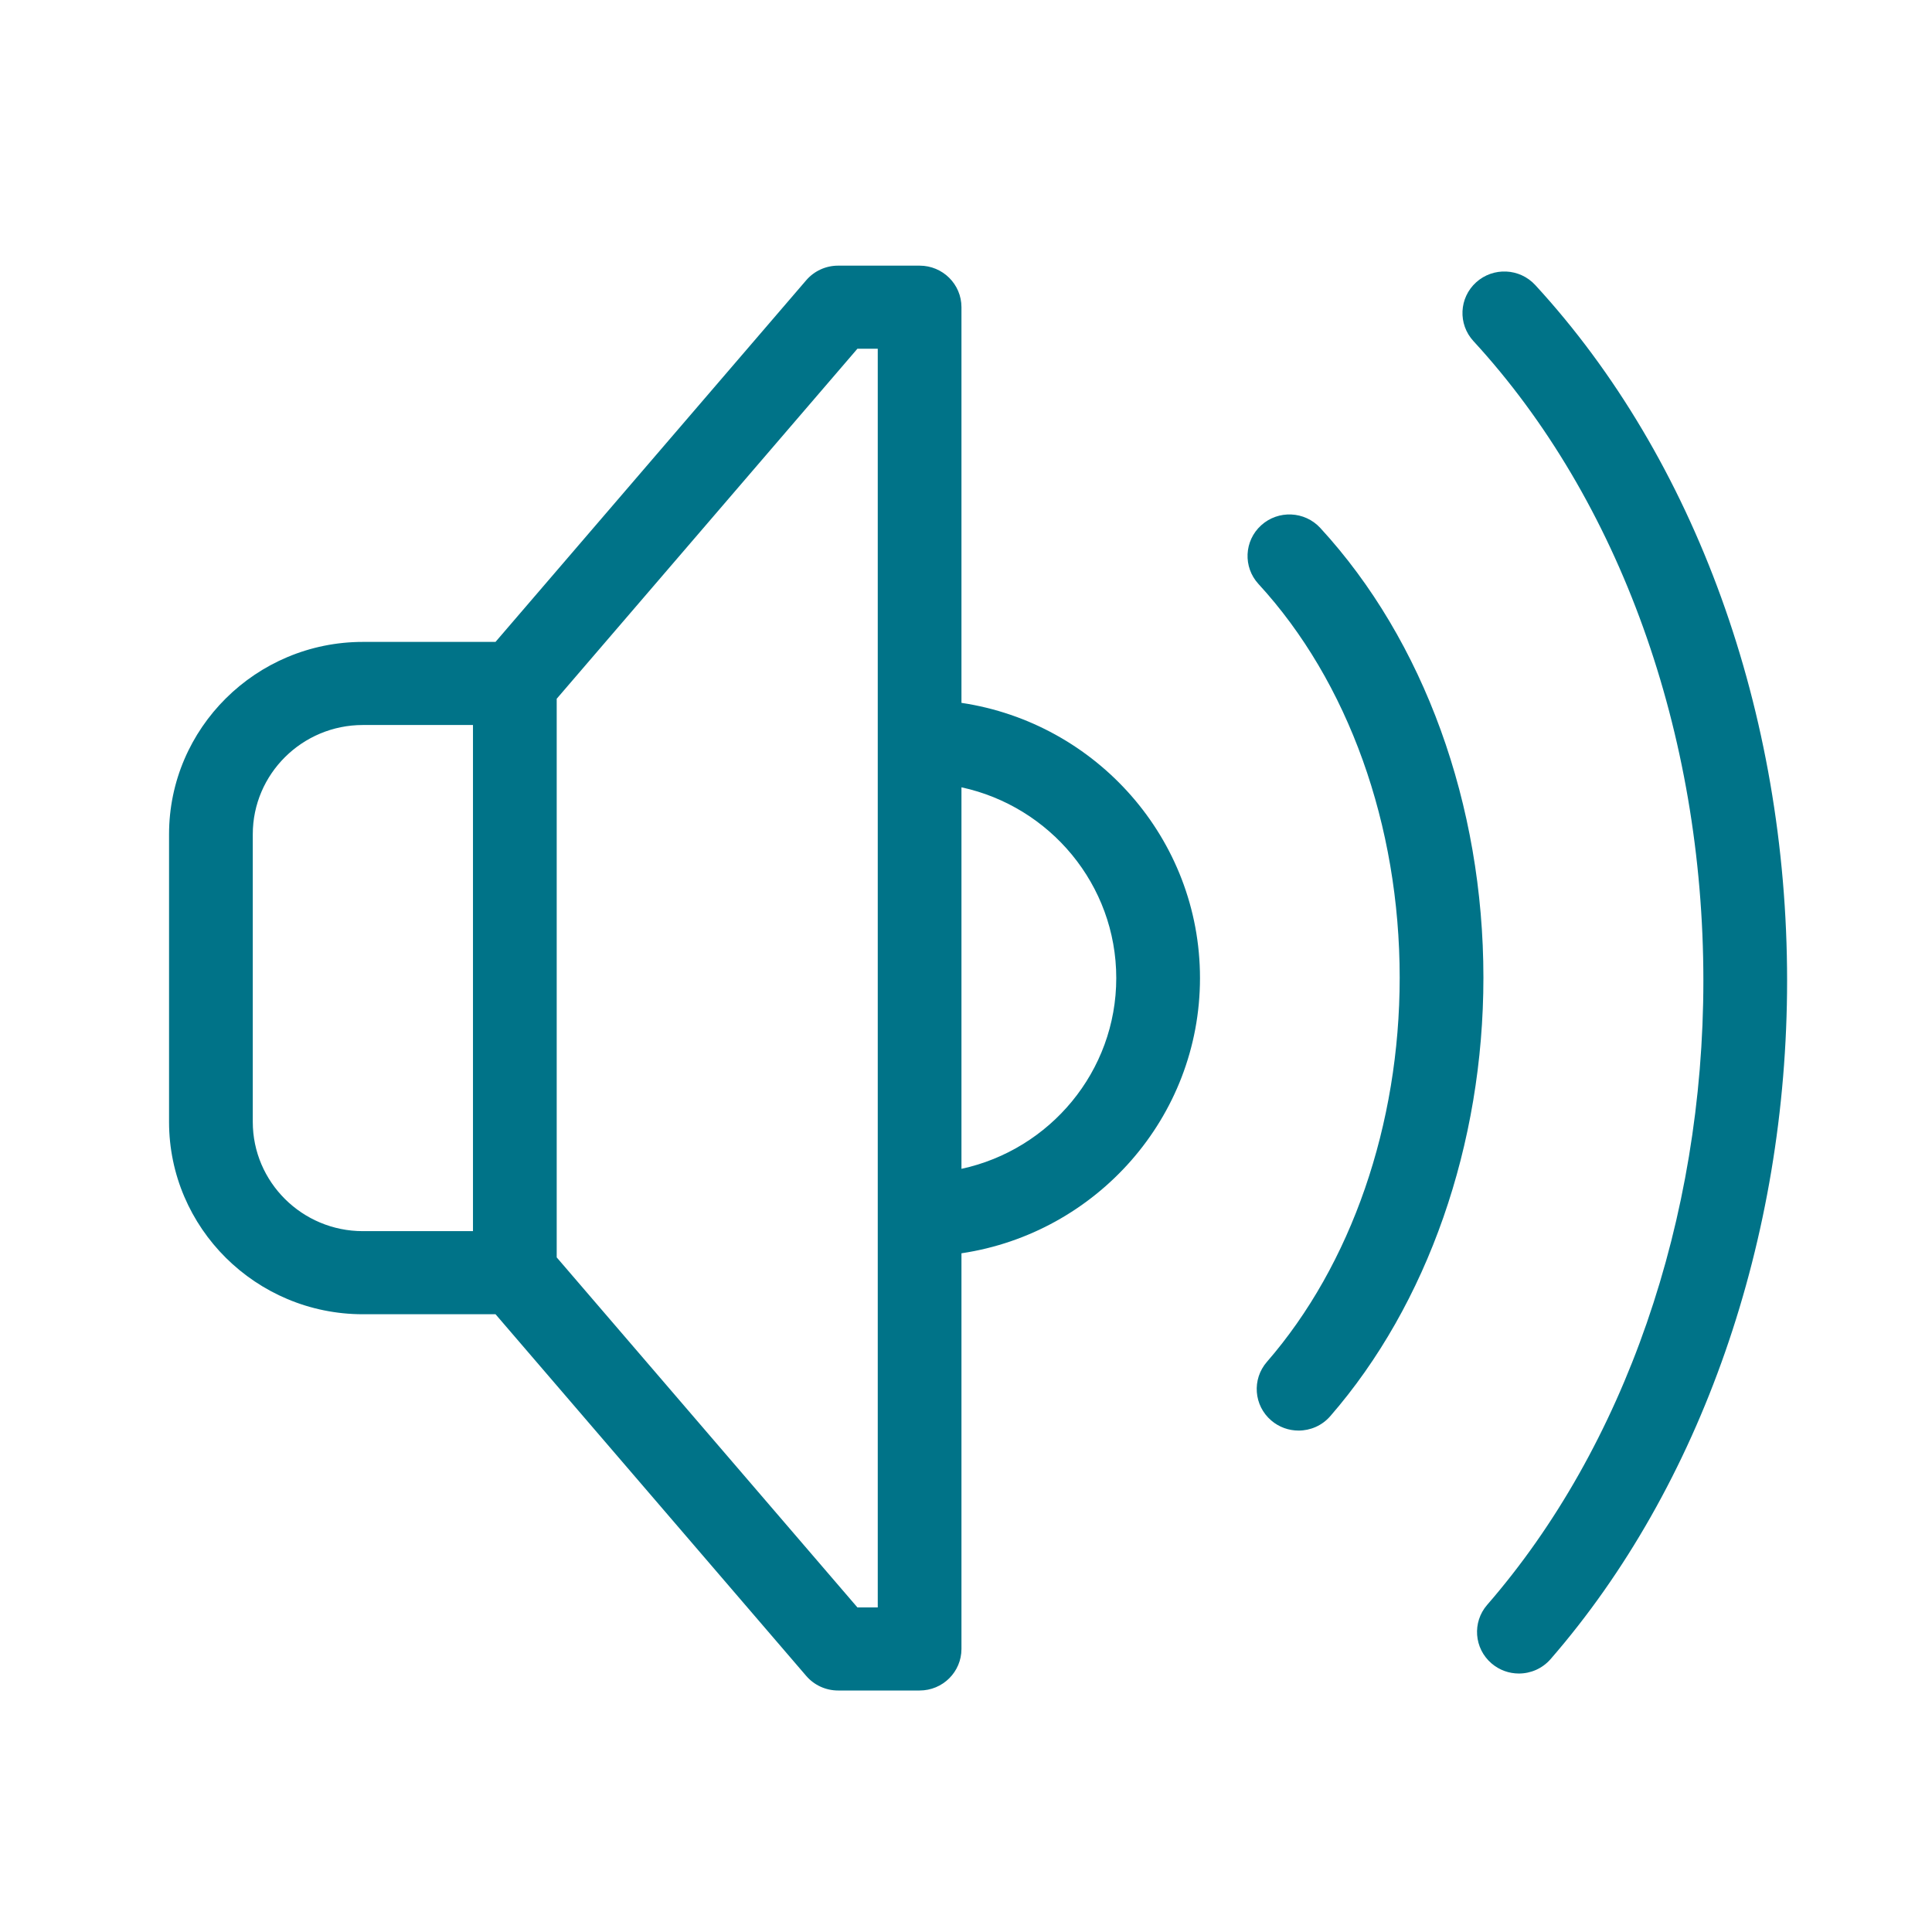
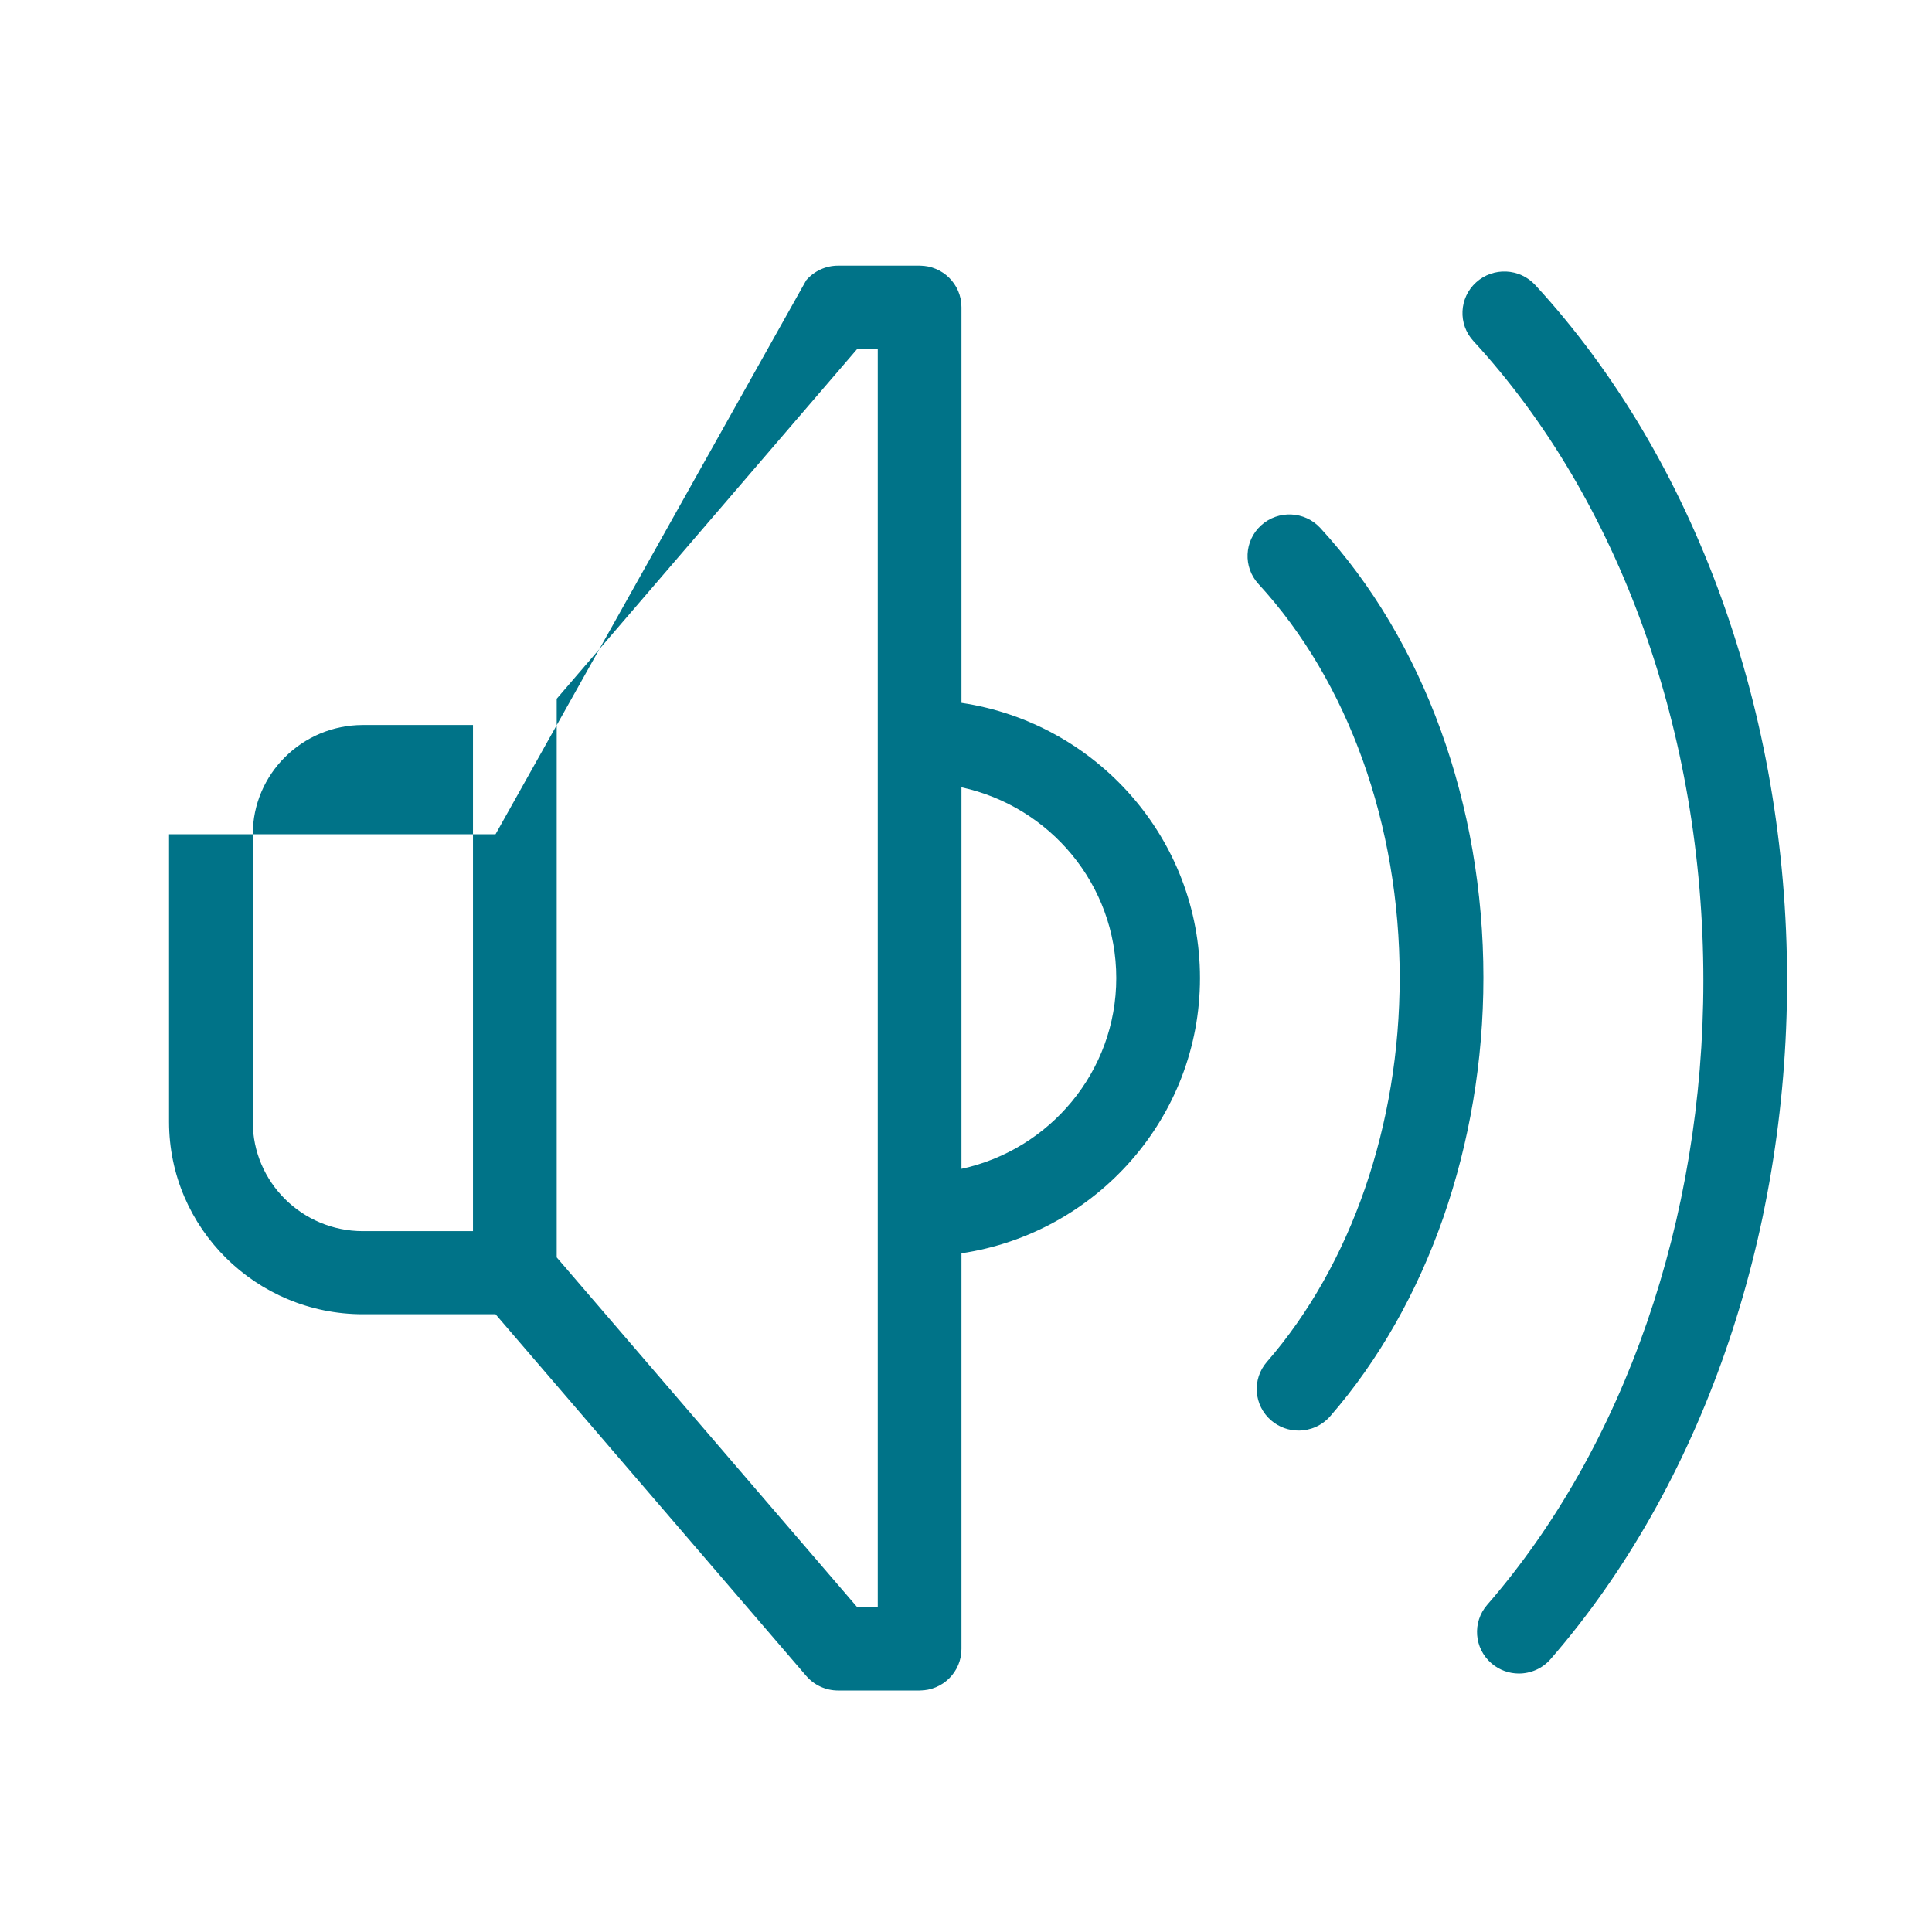
<svg xmlns="http://www.w3.org/2000/svg" width="80" height="80" viewBox="0 0 80 80" fill="none">
-   <path d="M61.425 40.482C61.425 47.386 59.114 54.004 55.084 58.64C54.741 59.035 54.257 59.237 53.771 59.237C53.37 59.237 52.967 59.1 52.639 58.819C51.914 58.198 51.834 57.112 52.459 56.393C55.954 52.372 57.958 46.573 57.958 40.482C57.958 34.162 55.827 28.221 52.111 24.182C51.466 23.481 51.516 22.392 52.222 21.752C52.929 21.111 54.026 21.161 54.671 21.862C58.963 26.526 61.425 33.313 61.425 40.482ZM49.689 40.5C49.689 46.27 45.395 51.063 39.812 51.896V68.279C39.812 69.23 39.037 70 38.079 70H34.703C34.195 70 33.713 69.779 33.384 69.396L20.519 54.42H15.026C10.601 54.42 7 50.847 7 46.454V34.546C7 30.154 10.601 26.58 15.026 26.58H20.518L33.384 11.604C33.713 11.221 34.195 11 34.703 11H38.079C39.037 11 39.812 11.77 39.812 12.72V29.104C45.395 29.937 49.689 34.73 49.689 40.5ZM19.585 30.021H15.026C12.512 30.021 10.467 32.051 10.467 34.546V46.454C10.467 48.949 12.512 50.979 15.026 50.979H19.585V30.021ZM36.346 14.441H35.503L23.052 28.934V52.066L35.503 66.559H36.346V14.441ZM46.222 40.5C46.222 36.633 43.473 33.392 39.812 32.601V48.399C43.473 47.608 46.222 44.367 46.222 40.5ZM63.571 11.802C62.925 11.101 61.829 11.051 61.122 11.692C60.415 12.333 60.365 13.421 61.011 14.123C67.063 20.699 70.533 30.352 70.533 40.606C70.533 50.485 67.27 59.906 61.581 66.453C60.956 67.172 61.037 68.258 61.762 68.879C62.09 69.159 62.492 69.297 62.894 69.297C63.38 69.297 63.864 69.094 64.207 68.7C70.43 61.538 74 51.298 74 40.606C74 29.503 70.199 19.005 63.571 11.802Z" fill="#007388" />
+   <path d="M61.425 40.482C61.425 47.386 59.114 54.004 55.084 58.64C54.741 59.035 54.257 59.237 53.771 59.237C53.37 59.237 52.967 59.1 52.639 58.819C51.914 58.198 51.834 57.112 52.459 56.393C55.954 52.372 57.958 46.573 57.958 40.482C57.958 34.162 55.827 28.221 52.111 24.182C51.466 23.481 51.516 22.392 52.222 21.752C52.929 21.111 54.026 21.161 54.671 21.862C58.963 26.526 61.425 33.313 61.425 40.482ZM49.689 40.5C49.689 46.27 45.395 51.063 39.812 51.896V68.279C39.812 69.23 39.037 70 38.079 70H34.703C34.195 70 33.713 69.779 33.384 69.396L20.519 54.42H15.026C10.601 54.42 7 50.847 7 46.454V34.546H20.518L33.384 11.604C33.713 11.221 34.195 11 34.703 11H38.079C39.037 11 39.812 11.77 39.812 12.72V29.104C45.395 29.937 49.689 34.73 49.689 40.5ZM19.585 30.021H15.026C12.512 30.021 10.467 32.051 10.467 34.546V46.454C10.467 48.949 12.512 50.979 15.026 50.979H19.585V30.021ZM36.346 14.441H35.503L23.052 28.934V52.066L35.503 66.559H36.346V14.441ZM46.222 40.5C46.222 36.633 43.473 33.392 39.812 32.601V48.399C43.473 47.608 46.222 44.367 46.222 40.5ZM63.571 11.802C62.925 11.101 61.829 11.051 61.122 11.692C60.415 12.333 60.365 13.421 61.011 14.123C67.063 20.699 70.533 30.352 70.533 40.606C70.533 50.485 67.27 59.906 61.581 66.453C60.956 67.172 61.037 68.258 61.762 68.879C62.09 69.159 62.492 69.297 62.894 69.297C63.38 69.297 63.864 69.094 64.207 68.7C70.43 61.538 74 51.298 74 40.606C74 29.503 70.199 19.005 63.571 11.802Z" fill="#007388" />
</svg>